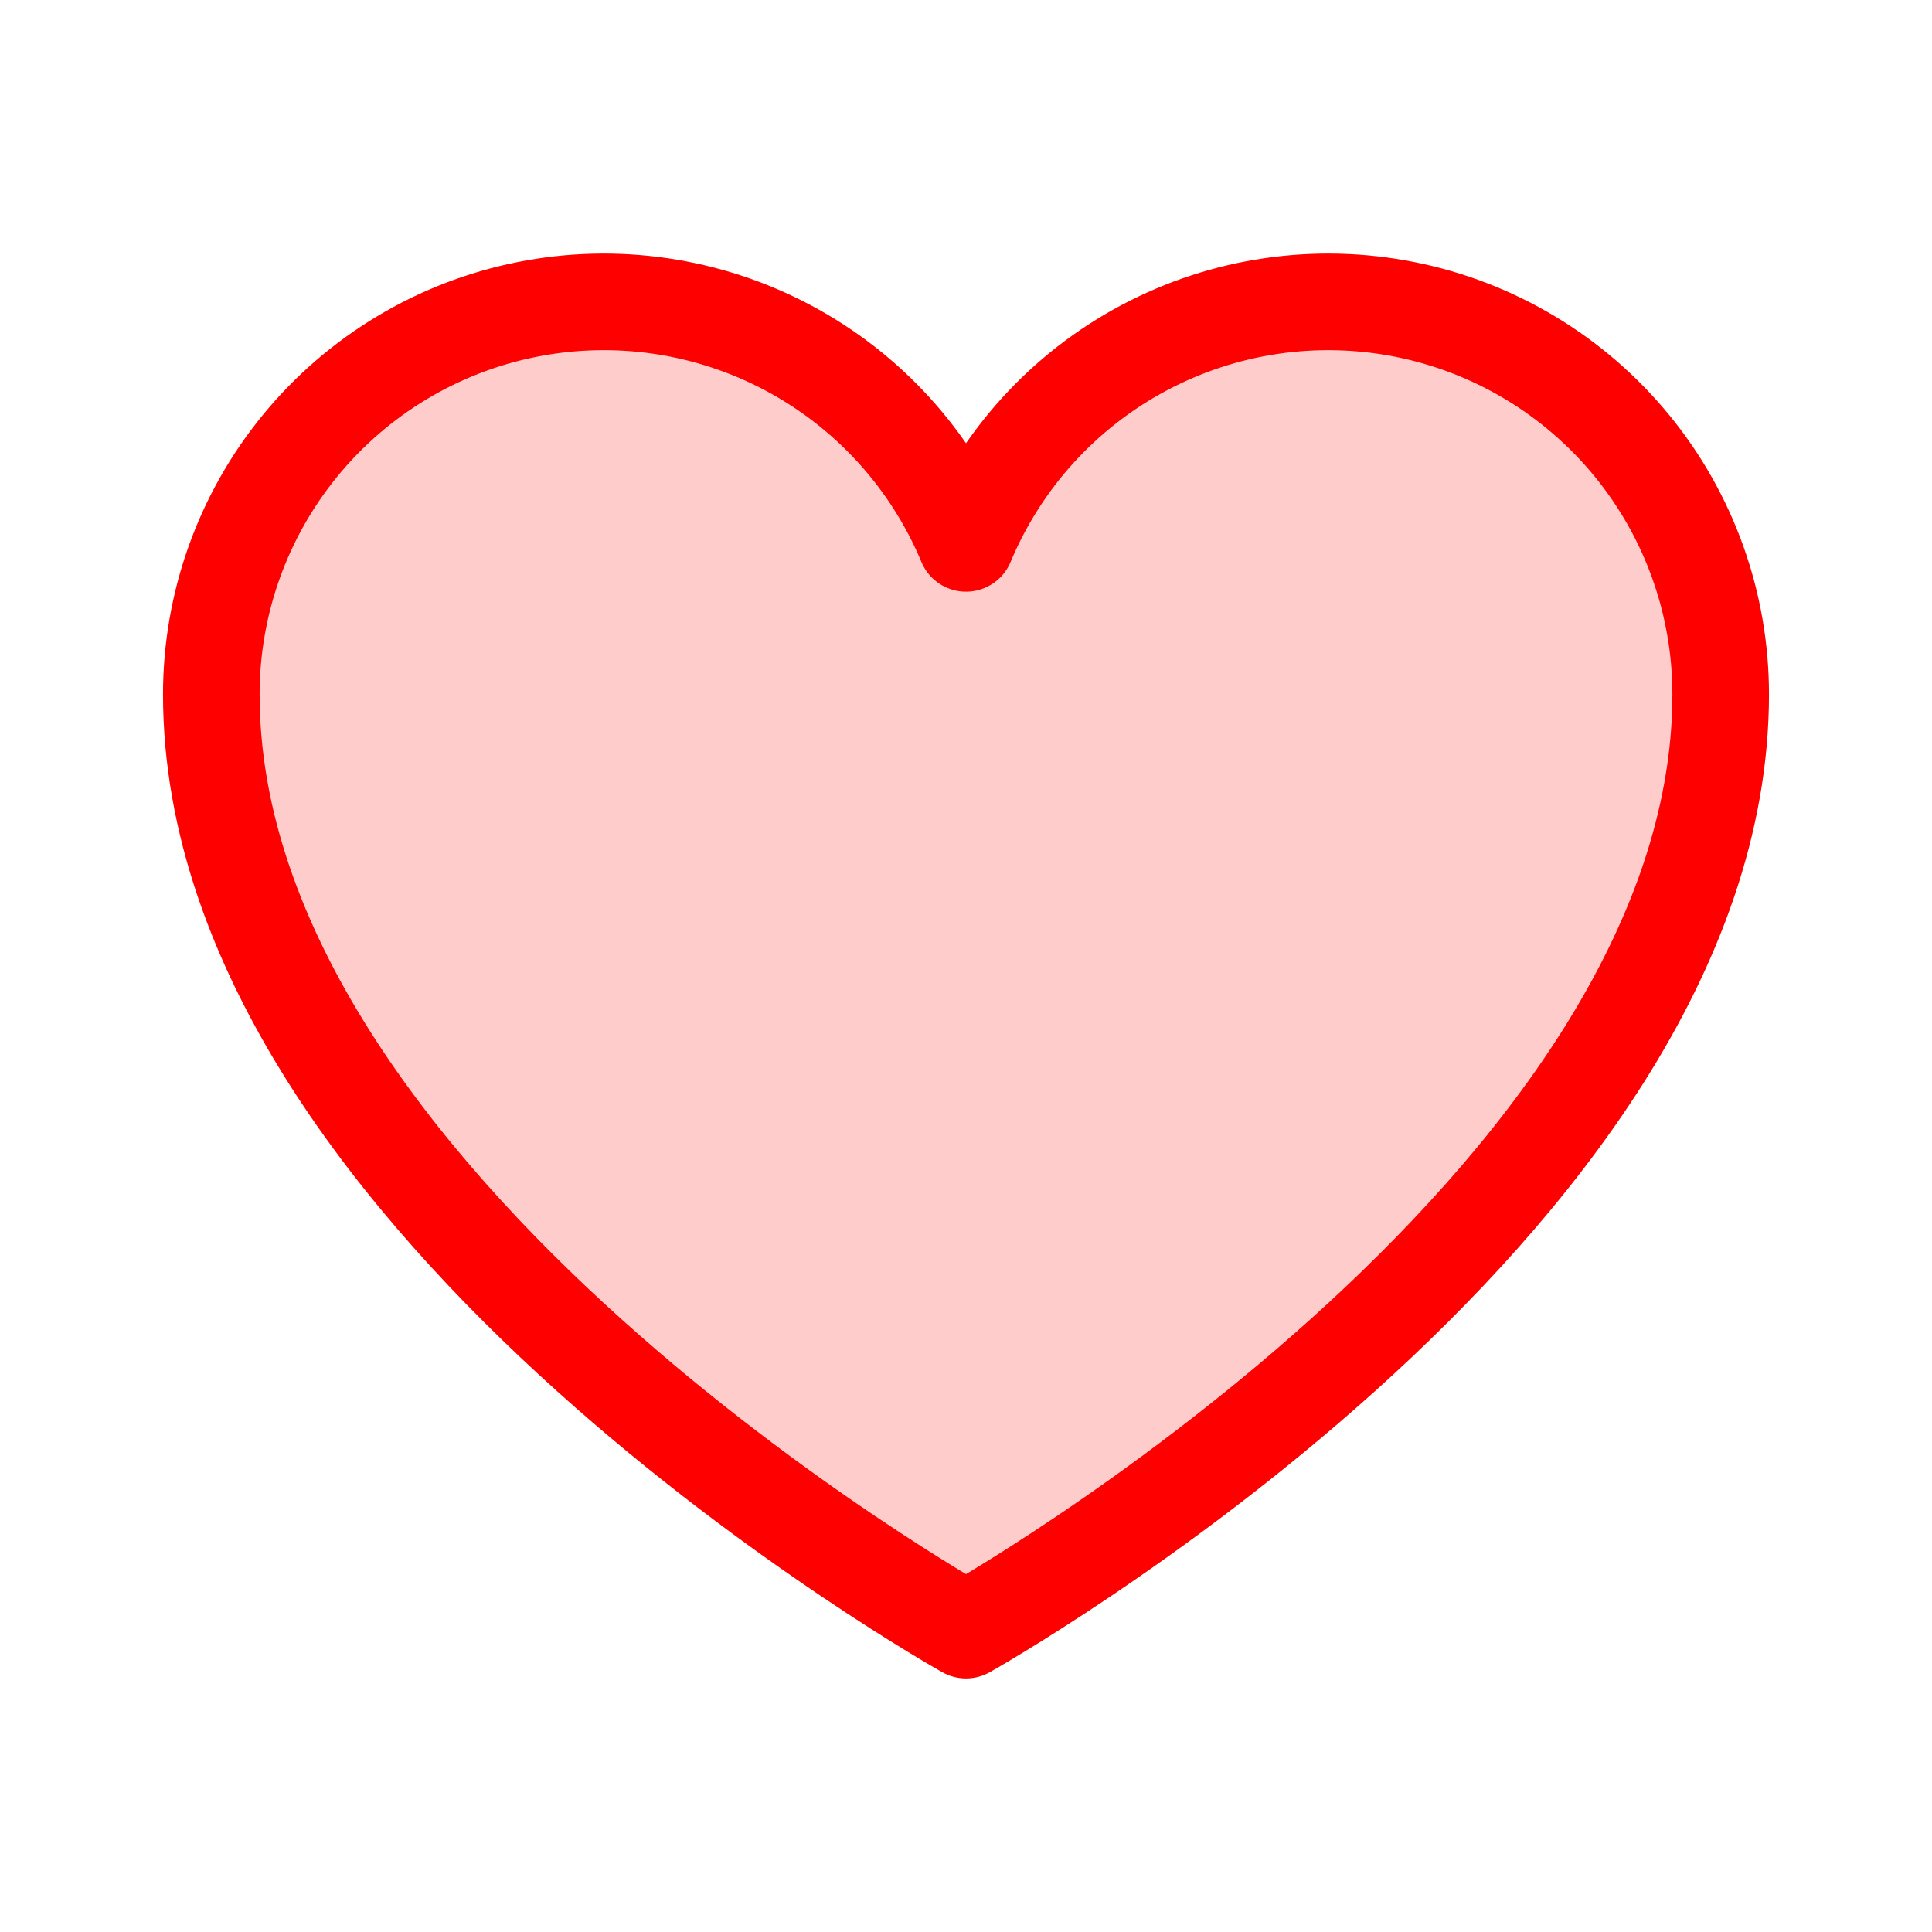
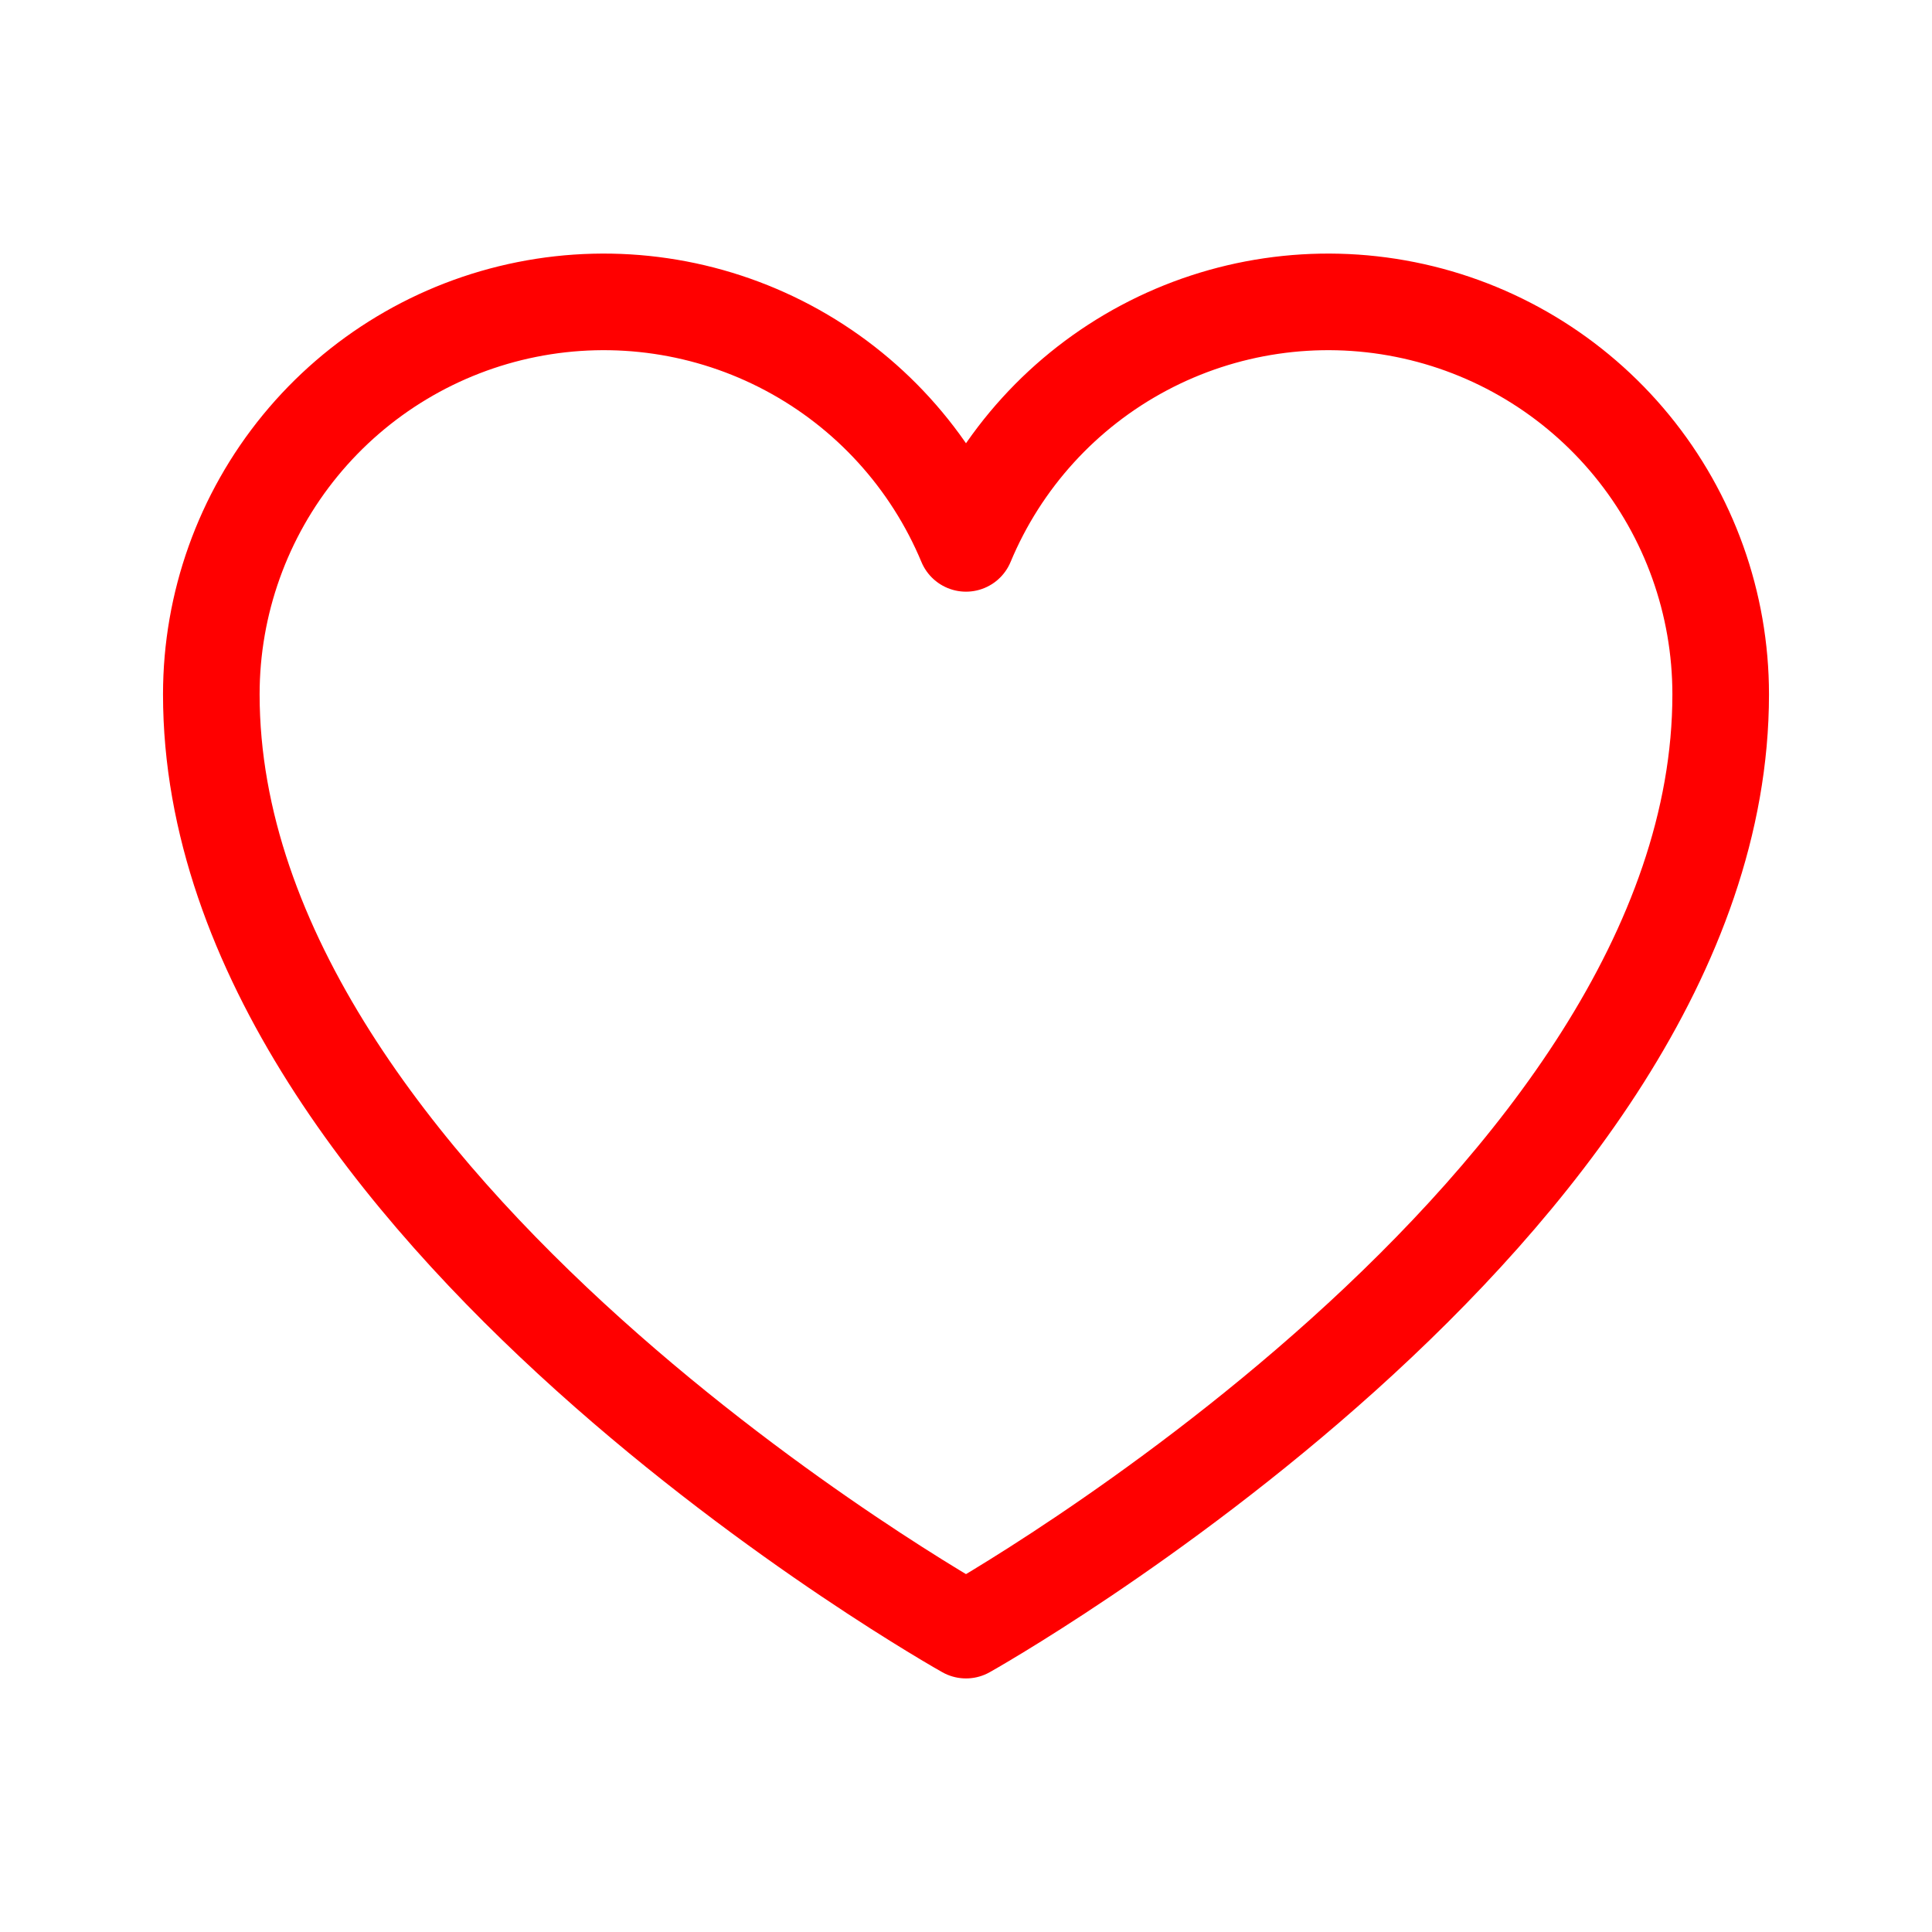
<svg xmlns="http://www.w3.org/2000/svg" width="80" height="80" viewBox="0 0 80 80" fill="none">
-   <path opacity="0.2" d="M40 67.5C40 67.5 8.75 50 8.75 28.75C8.75 24.993 10.052 21.353 12.433 18.448C14.815 15.543 18.13 13.552 21.813 12.816C25.497 12.079 29.322 12.641 32.638 14.407C35.953 16.172 38.555 19.032 40 22.5C41.445 19.032 44.047 16.172 47.362 14.407C50.678 12.641 54.503 12.079 58.187 12.816C61.87 13.552 65.185 15.543 67.567 18.448C69.948 21.353 71.25 24.993 71.25 28.75C71.25 50 40 67.5 40 67.5Z" fill="#FF0000" />
  <path d="M40 67.5C40 67.5 8.75 50 8.75 28.75C8.75 24.993 10.052 21.353 12.433 18.448C14.815 15.543 18.13 13.552 21.813 12.816C25.497 12.079 29.322 12.641 32.638 14.407C35.953 16.172 38.555 19.032 40 22.5V22.5C41.445 19.032 44.047 16.172 47.362 14.407C50.678 12.641 54.503 12.079 58.187 12.816C61.87 13.552 65.185 15.543 67.567 18.448C69.948 21.353 71.25 24.993 71.25 28.75C71.25 50 40 67.5 40 67.5Z" stroke="#FF0000" stroke-width="4" stroke-linecap="round" stroke-linejoin="round" />
</svg>